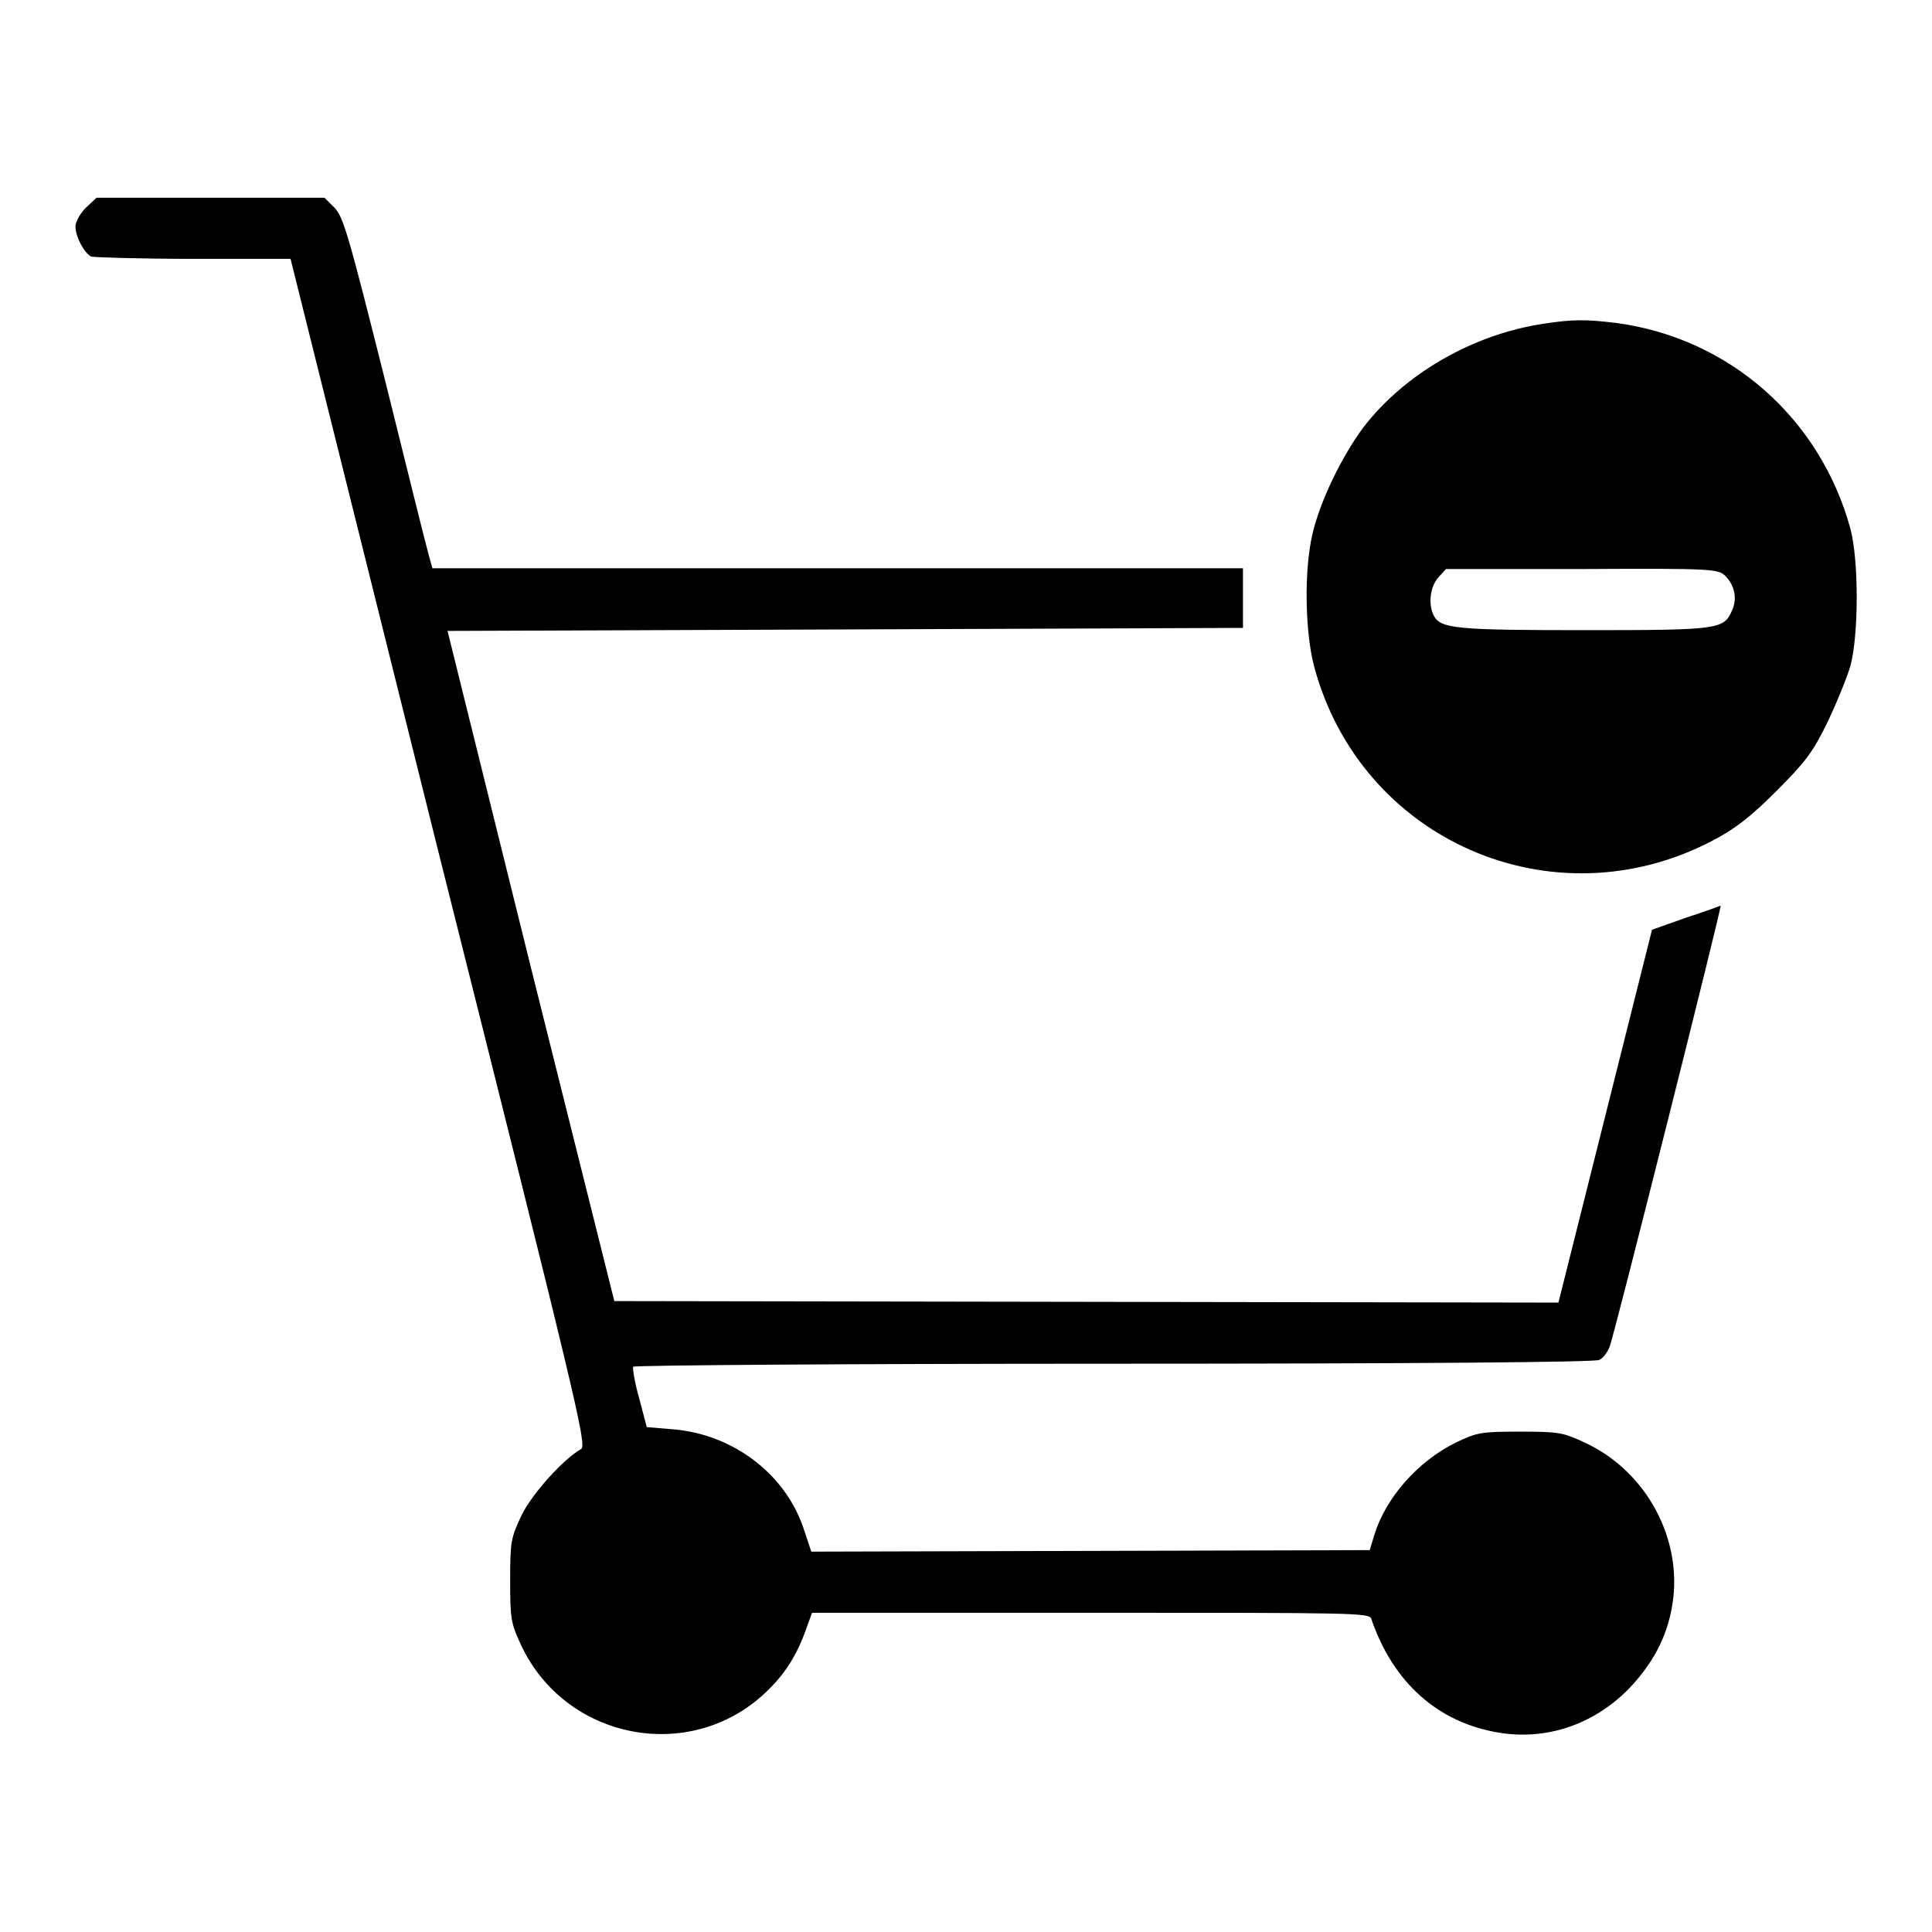
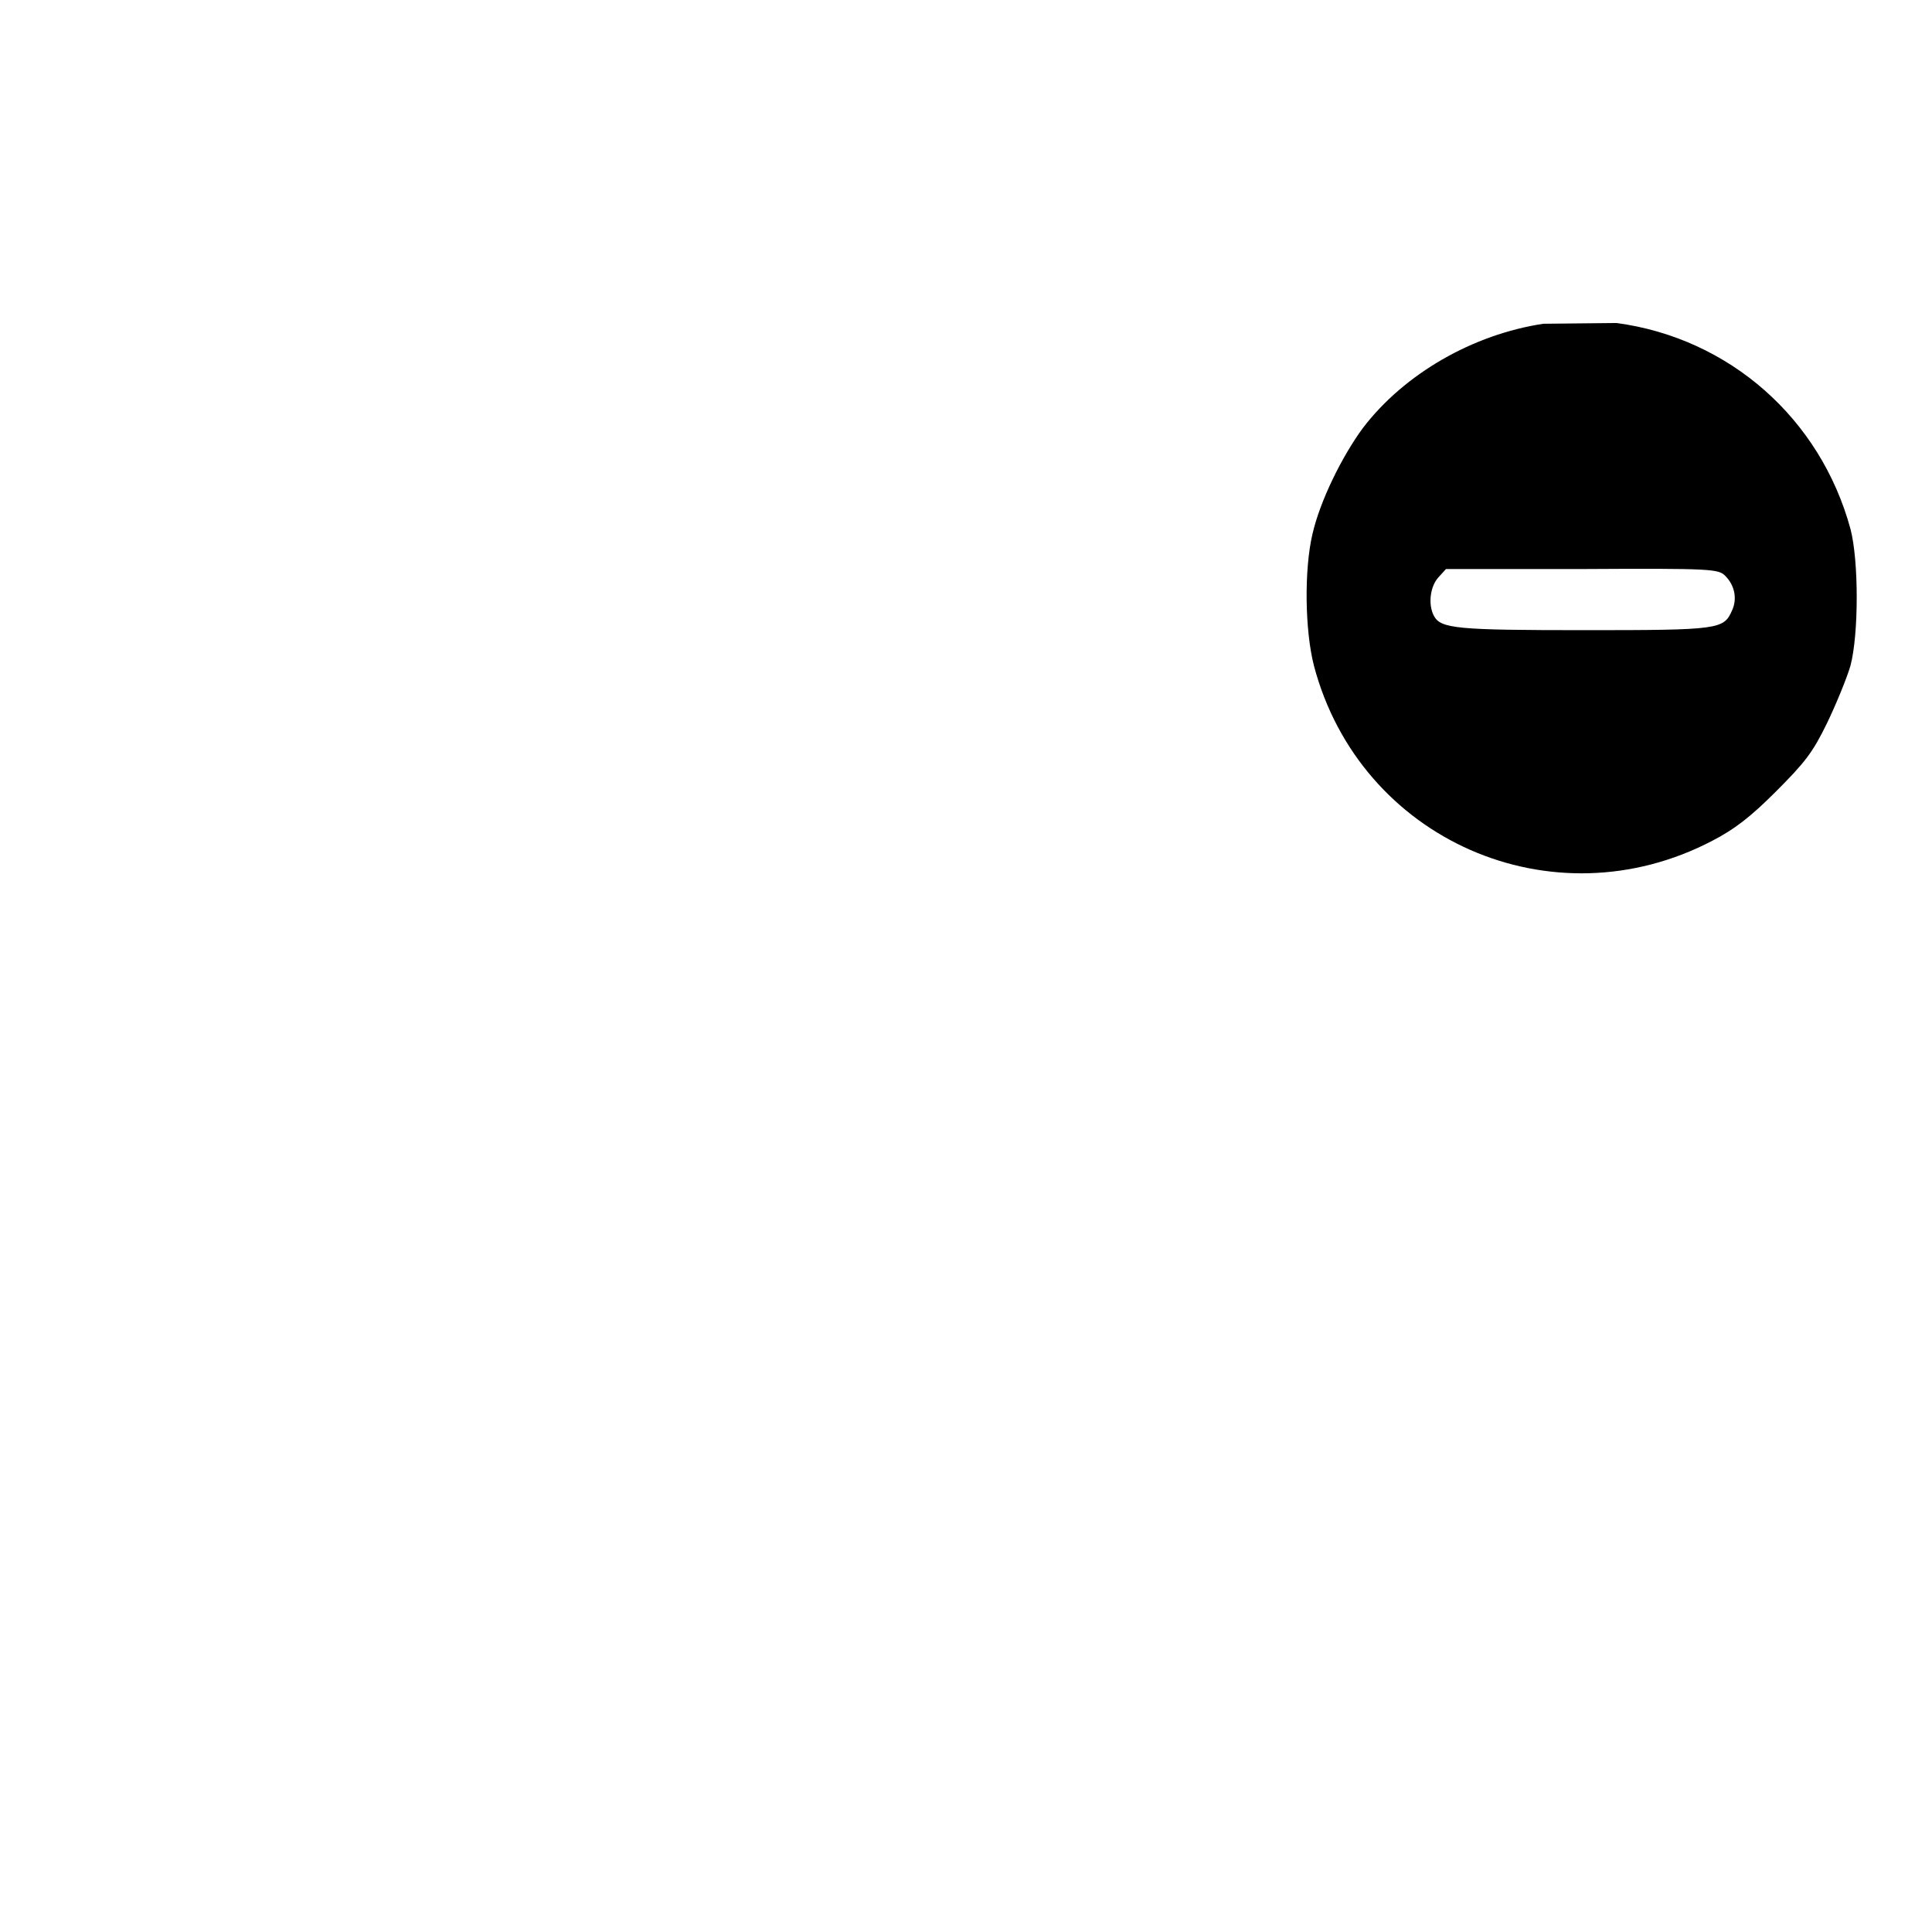
<svg xmlns="http://www.w3.org/2000/svg" version="1.1" x="0px" y="0px" viewBox="0 0 256 256" enable-background="new 0 0 256 256" xml:space="preserve">
  <g>
    <g>
      <g>
-         <path fill="#000000" d="M11.4,27.5C10.6,28.3,10,29.4,10,30c0,1.4,1.2,3.6,2.1,4c0.4,0.1,6.5,0.3,13.6,0.3h12.8l19.6,78.6C76.4,185.8,77.8,191.5,77,192c-2.3,1.3-6.5,5.9-7.9,8.8c-1.4,3-1.5,3.4-1.5,8.6c0,5.2,0.1,5.7,1.5,8.7c5.9,12.4,22.2,15.6,32.2,6.3c2.7-2.5,4.3-5.1,5.5-8.5l0.8-2.2h36.9c34.8,0,37,0,37.2,0.8c2.9,8.5,8.9,13.8,17,15.1c6.3,1,12.4-1.1,17-5.7c3.2-3.3,5.2-6.9,5.9-11.3c1.4-8.6-3.4-17.6-11.5-21.4c-3-1.4-3.5-1.5-8.7-1.5c-5.2,0-5.7,0.1-8.6,1.5c-5,2.5-9.2,7.3-10.7,12.2l-0.6,2l-37,0.1l-37,0.1l-0.9-2.7c-2.3-7.4-9.3-12.8-17.3-13.5l-3.6-0.3l-1-3.8c-0.6-2.1-0.9-4-0.8-4.2c0.1-0.2,28.8-0.4,63.7-0.4c39.8,0,63.8-0.2,64.3-0.5c0.5-0.2,1.1-1,1.4-1.8c0.5-1.1,14.9-58.4,14.7-58.4c0,0-2.1,0.8-4.6,1.6l-4.5,1.6l-6.2,24.7l-6.2,24.7l-62.6-0.1l-62.5-0.1l-11.1-44.4l-11-44.4l52.7-0.2l52.7-0.2l0-4l0-3.9h-53.8H57.3l-0.5-1.8c-0.3-1-2.9-11.5-5.8-23.2c-4.8-19.1-5.5-21.6-6.7-22.8L43,26.2H27.9H12.8L11.4,27.5z" />
-         <path fill="#000000" d="M204.5,42.9c-9.3,1.4-18.4,6.6-23.9,13.8c-2.8,3.8-5.7,9.7-6.7,14.1c-1.1,4.7-1,12.7,0.2,17.4c6.1,23.1,31.6,34.3,52.8,23.2c2.9-1.5,5-3.1,8.4-6.5c3.9-3.9,4.9-5.2,6.8-9.1c1.2-2.5,2.6-5.9,3.1-7.6c1.1-4.2,1.1-13.9,0-18.1c-4-14.7-16.1-25.3-31-27.3C210.1,42.3,208.4,42.3,204.5,42.9z M228.6,76.3c1.3,1.3,1.6,3.1,0.9,4.6c-1.1,2.5-1.7,2.6-19.5,2.6c-17,0-19.1-0.2-20-1.9c-0.8-1.5-0.5-3.9,0.6-5.1l1-1.1h18.1C226.9,75.3,227.7,75.4,228.6,76.3z" />
+         <path fill="#000000" d="M204.5,42.9c-9.3,1.4-18.4,6.6-23.9,13.8c-2.8,3.8-5.7,9.7-6.7,14.1c-1.1,4.7-1,12.7,0.2,17.4c6.1,23.1,31.6,34.3,52.8,23.2c2.9-1.5,5-3.1,8.4-6.5c3.9-3.9,4.9-5.2,6.8-9.1c1.2-2.5,2.6-5.9,3.1-7.6c1.1-4.2,1.1-13.9,0-18.1c-4-14.7-16.1-25.3-31-27.3z M228.6,76.3c1.3,1.3,1.6,3.1,0.9,4.6c-1.1,2.5-1.7,2.6-19.5,2.6c-17,0-19.1-0.2-20-1.9c-0.8-1.5-0.5-3.9,0.6-5.1l1-1.1h18.1C226.9,75.3,227.7,75.4,228.6,76.3z" />
      </g>
    </g>
  </g>
</svg>